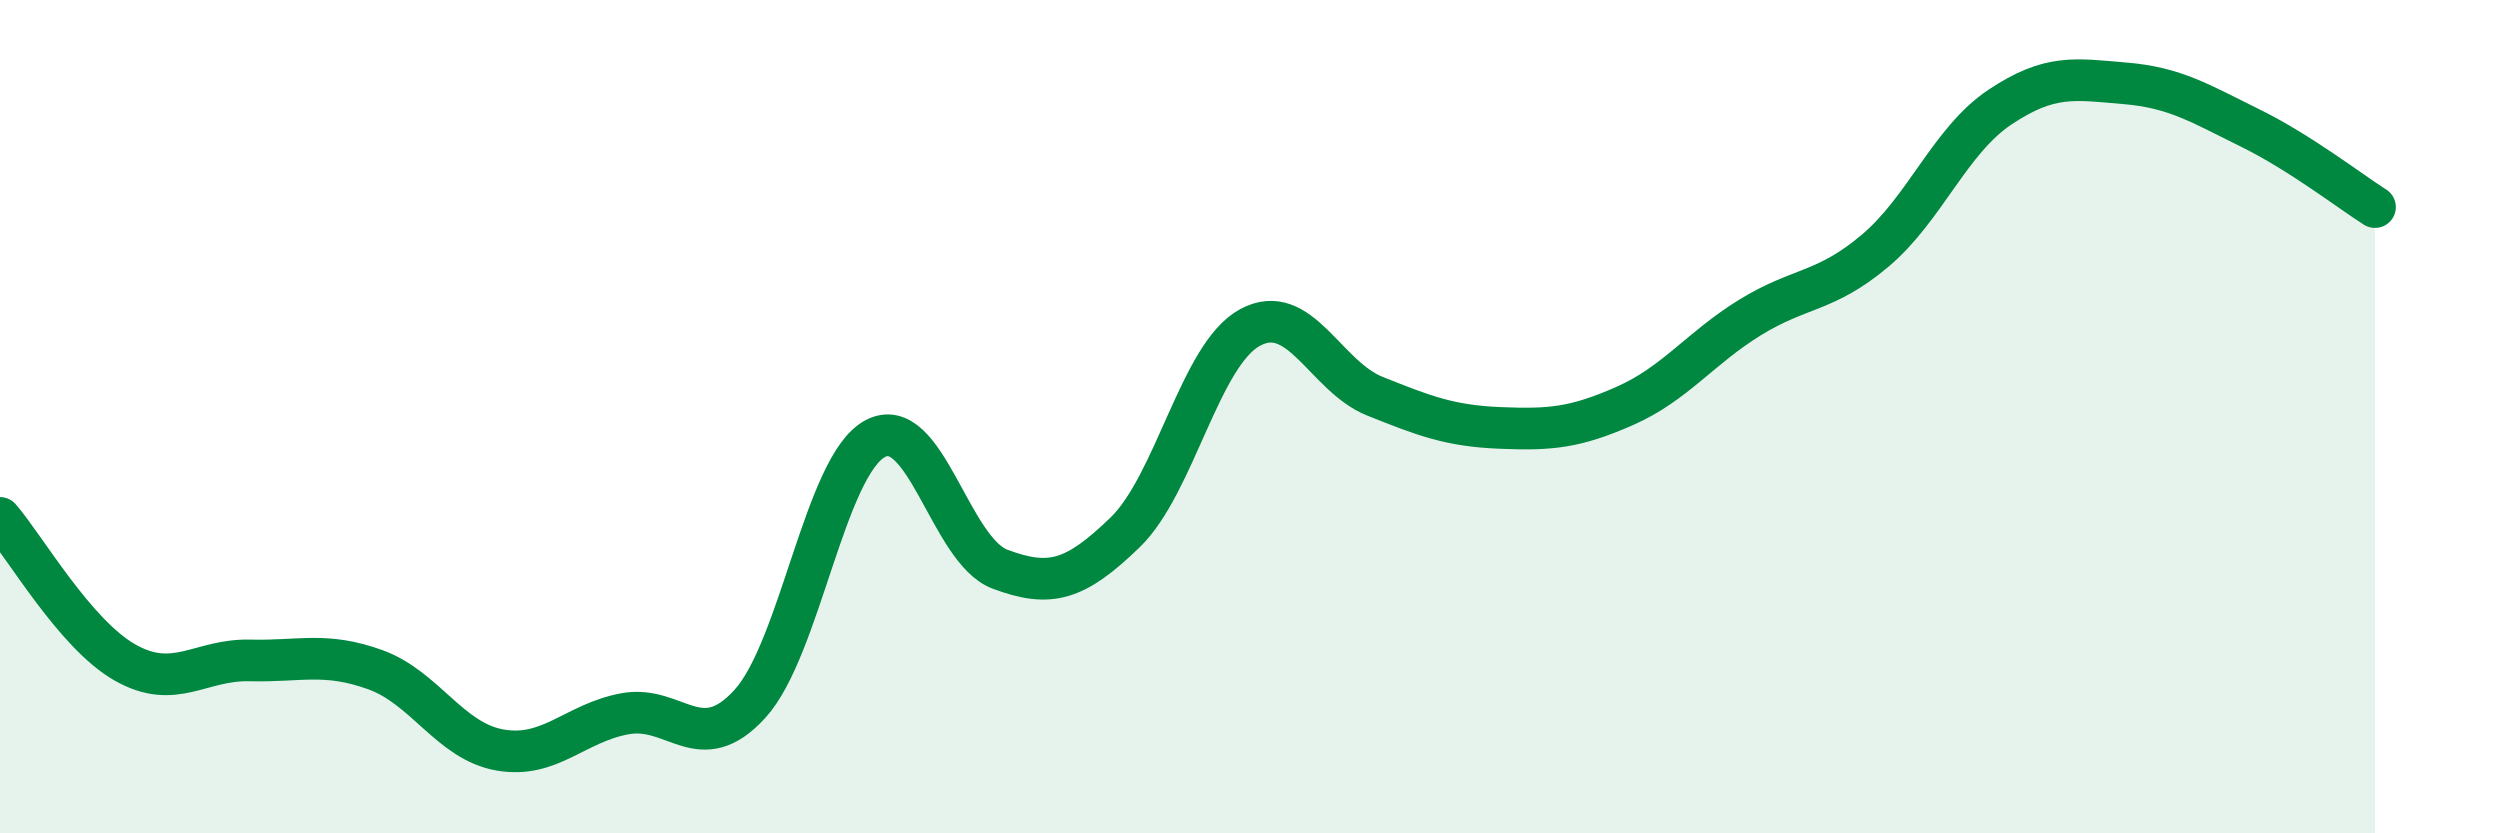
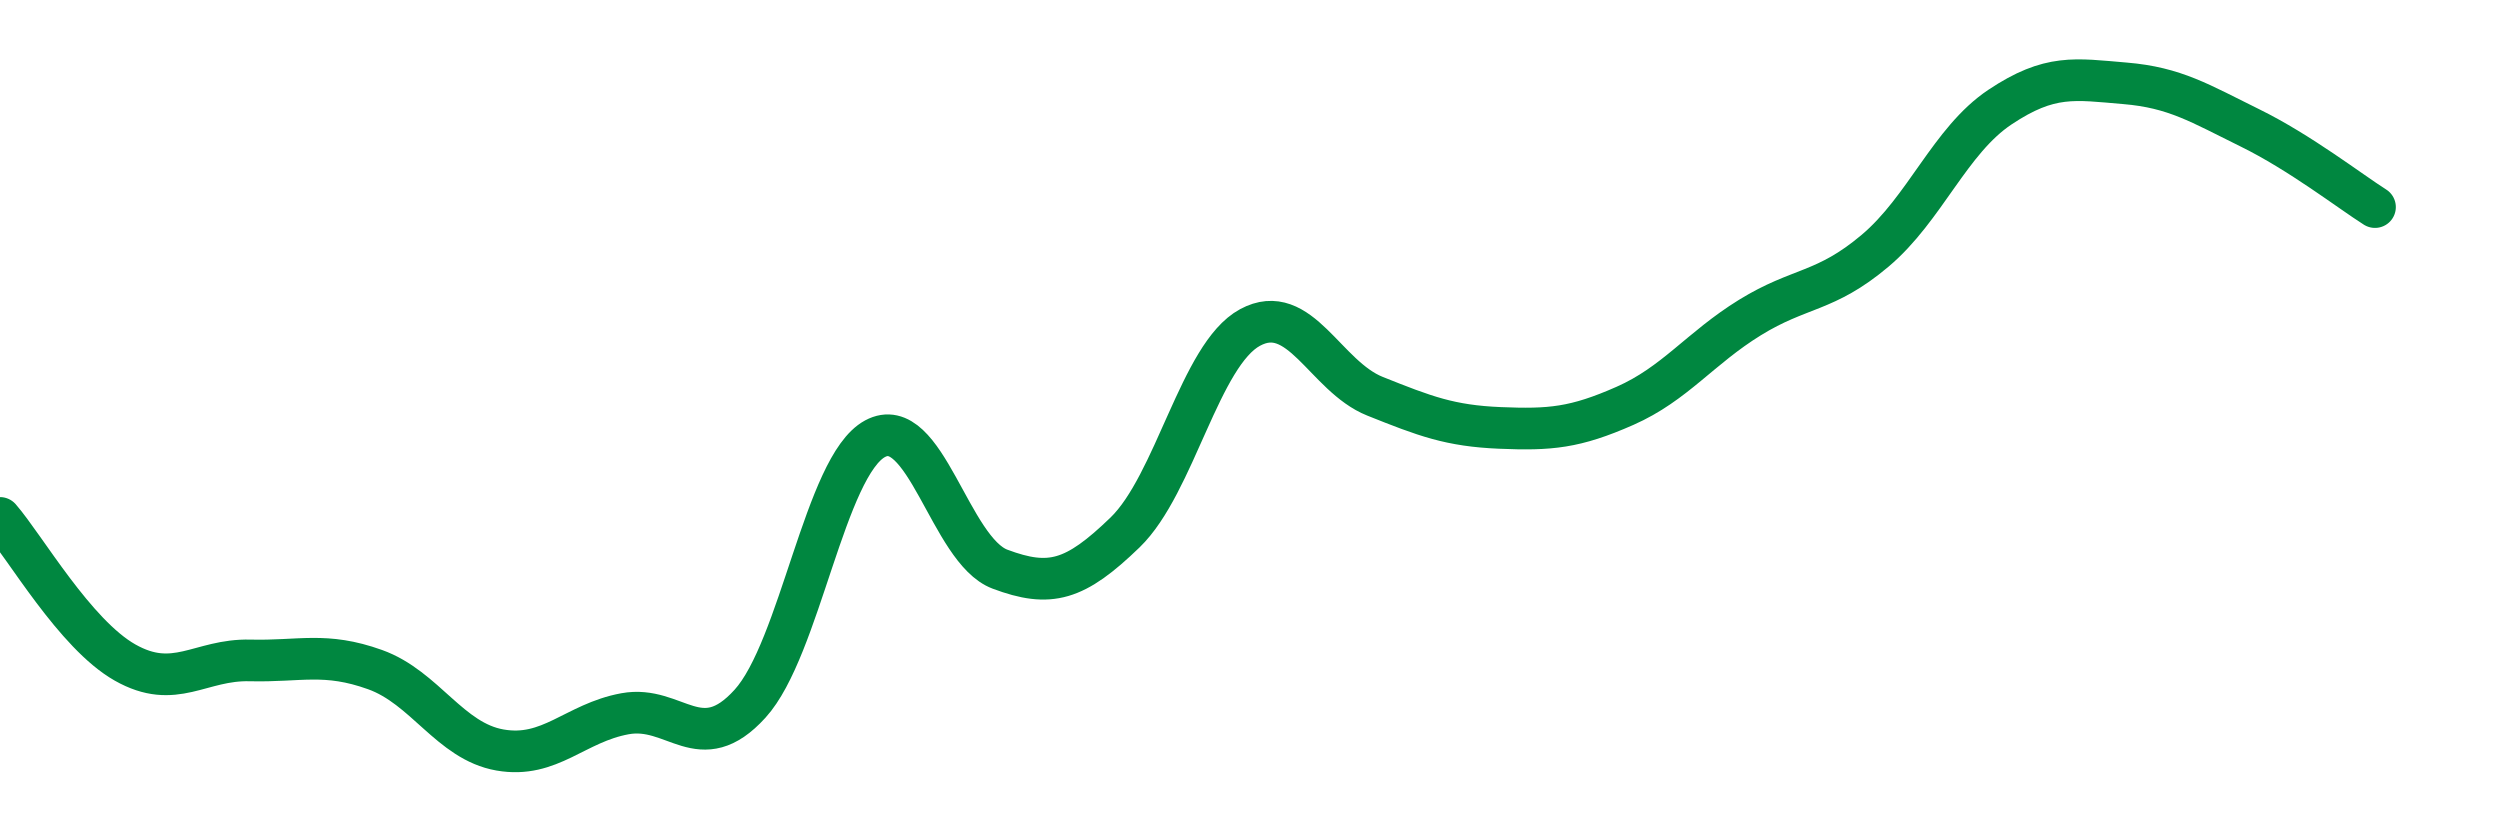
<svg xmlns="http://www.w3.org/2000/svg" width="60" height="20" viewBox="0 0 60 20">
-   <path d="M 0,12.43 C 0.6,13.12 1.8,15.22 3,15.9 C 4.2,16.58 4.8,15.82 6,15.85 C 7.2,15.88 7.8,15.64 9,16.07 C 10.2,16.5 10.8,17.79 12,18 C 13.2,18.21 13.8,17.35 15,17.13 C 16.2,16.91 16.8,18.21 18,16.89 C 19.2,15.57 19.8,11.18 21,10.53 C 22.2,9.88 22.8,13.21 24,13.66 C 25.2,14.11 25.8,13.94 27,12.78 C 28.2,11.62 28.8,8.51 30,7.86 C 31.2,7.21 31.8,9.03 33,9.51 C 34.2,9.99 34.8,10.22 36,10.27 C 37.2,10.32 37.8,10.27 39,9.74 C 40.2,9.21 40.8,8.36 42,7.62 C 43.2,6.88 43.8,7.03 45,6.02 C 46.2,5.01 46.8,3.37 48,2.57 C 49.2,1.77 49.8,1.9 51,2 C 52.2,2.1 52.8,2.48 54,3.07 C 55.2,3.66 56.4,4.59 57,4.97L57 20L0 20Z" fill="#008740" opacity="0.1" stroke-linecap="round" stroke-linejoin="round" />
  <path d="M 0,12.43 C 0.6,13.12 1.8,15.22 3,15.9 C 4.2,16.58 4.8,15.82 6,15.85 C 7.2,15.88 7.8,15.64 9,16.07 C 10.2,16.5 10.8,17.79 12,18 C 13.2,18.21 13.8,17.35 15,17.13 C 16.2,16.91 16.8,18.21 18,16.89 C 19.2,15.57 19.8,11.18 21,10.53 C 22.2,9.88 22.8,13.21 24,13.66 C 25.2,14.11 25.8,13.94 27,12.78 C 28.2,11.62 28.8,8.51 30,7.86 C 31.2,7.21 31.8,9.03 33,9.51 C 34.2,9.99 34.8,10.22 36,10.27 C 37.2,10.32 37.8,10.27 39,9.74 C 40.2,9.21 40.8,8.36 42,7.62 C 43.2,6.88 43.8,7.03 45,6.02 C 46.2,5.01 46.8,3.37 48,2.57 C 49.2,1.77 49.8,1.9 51,2 C 52.2,2.1 52.8,2.48 54,3.07 C 55.2,3.66 56.4,4.59 57,4.97" stroke="#008740" stroke-width="1" fill="none" stroke-linecap="round" stroke-linejoin="round" />
</svg>